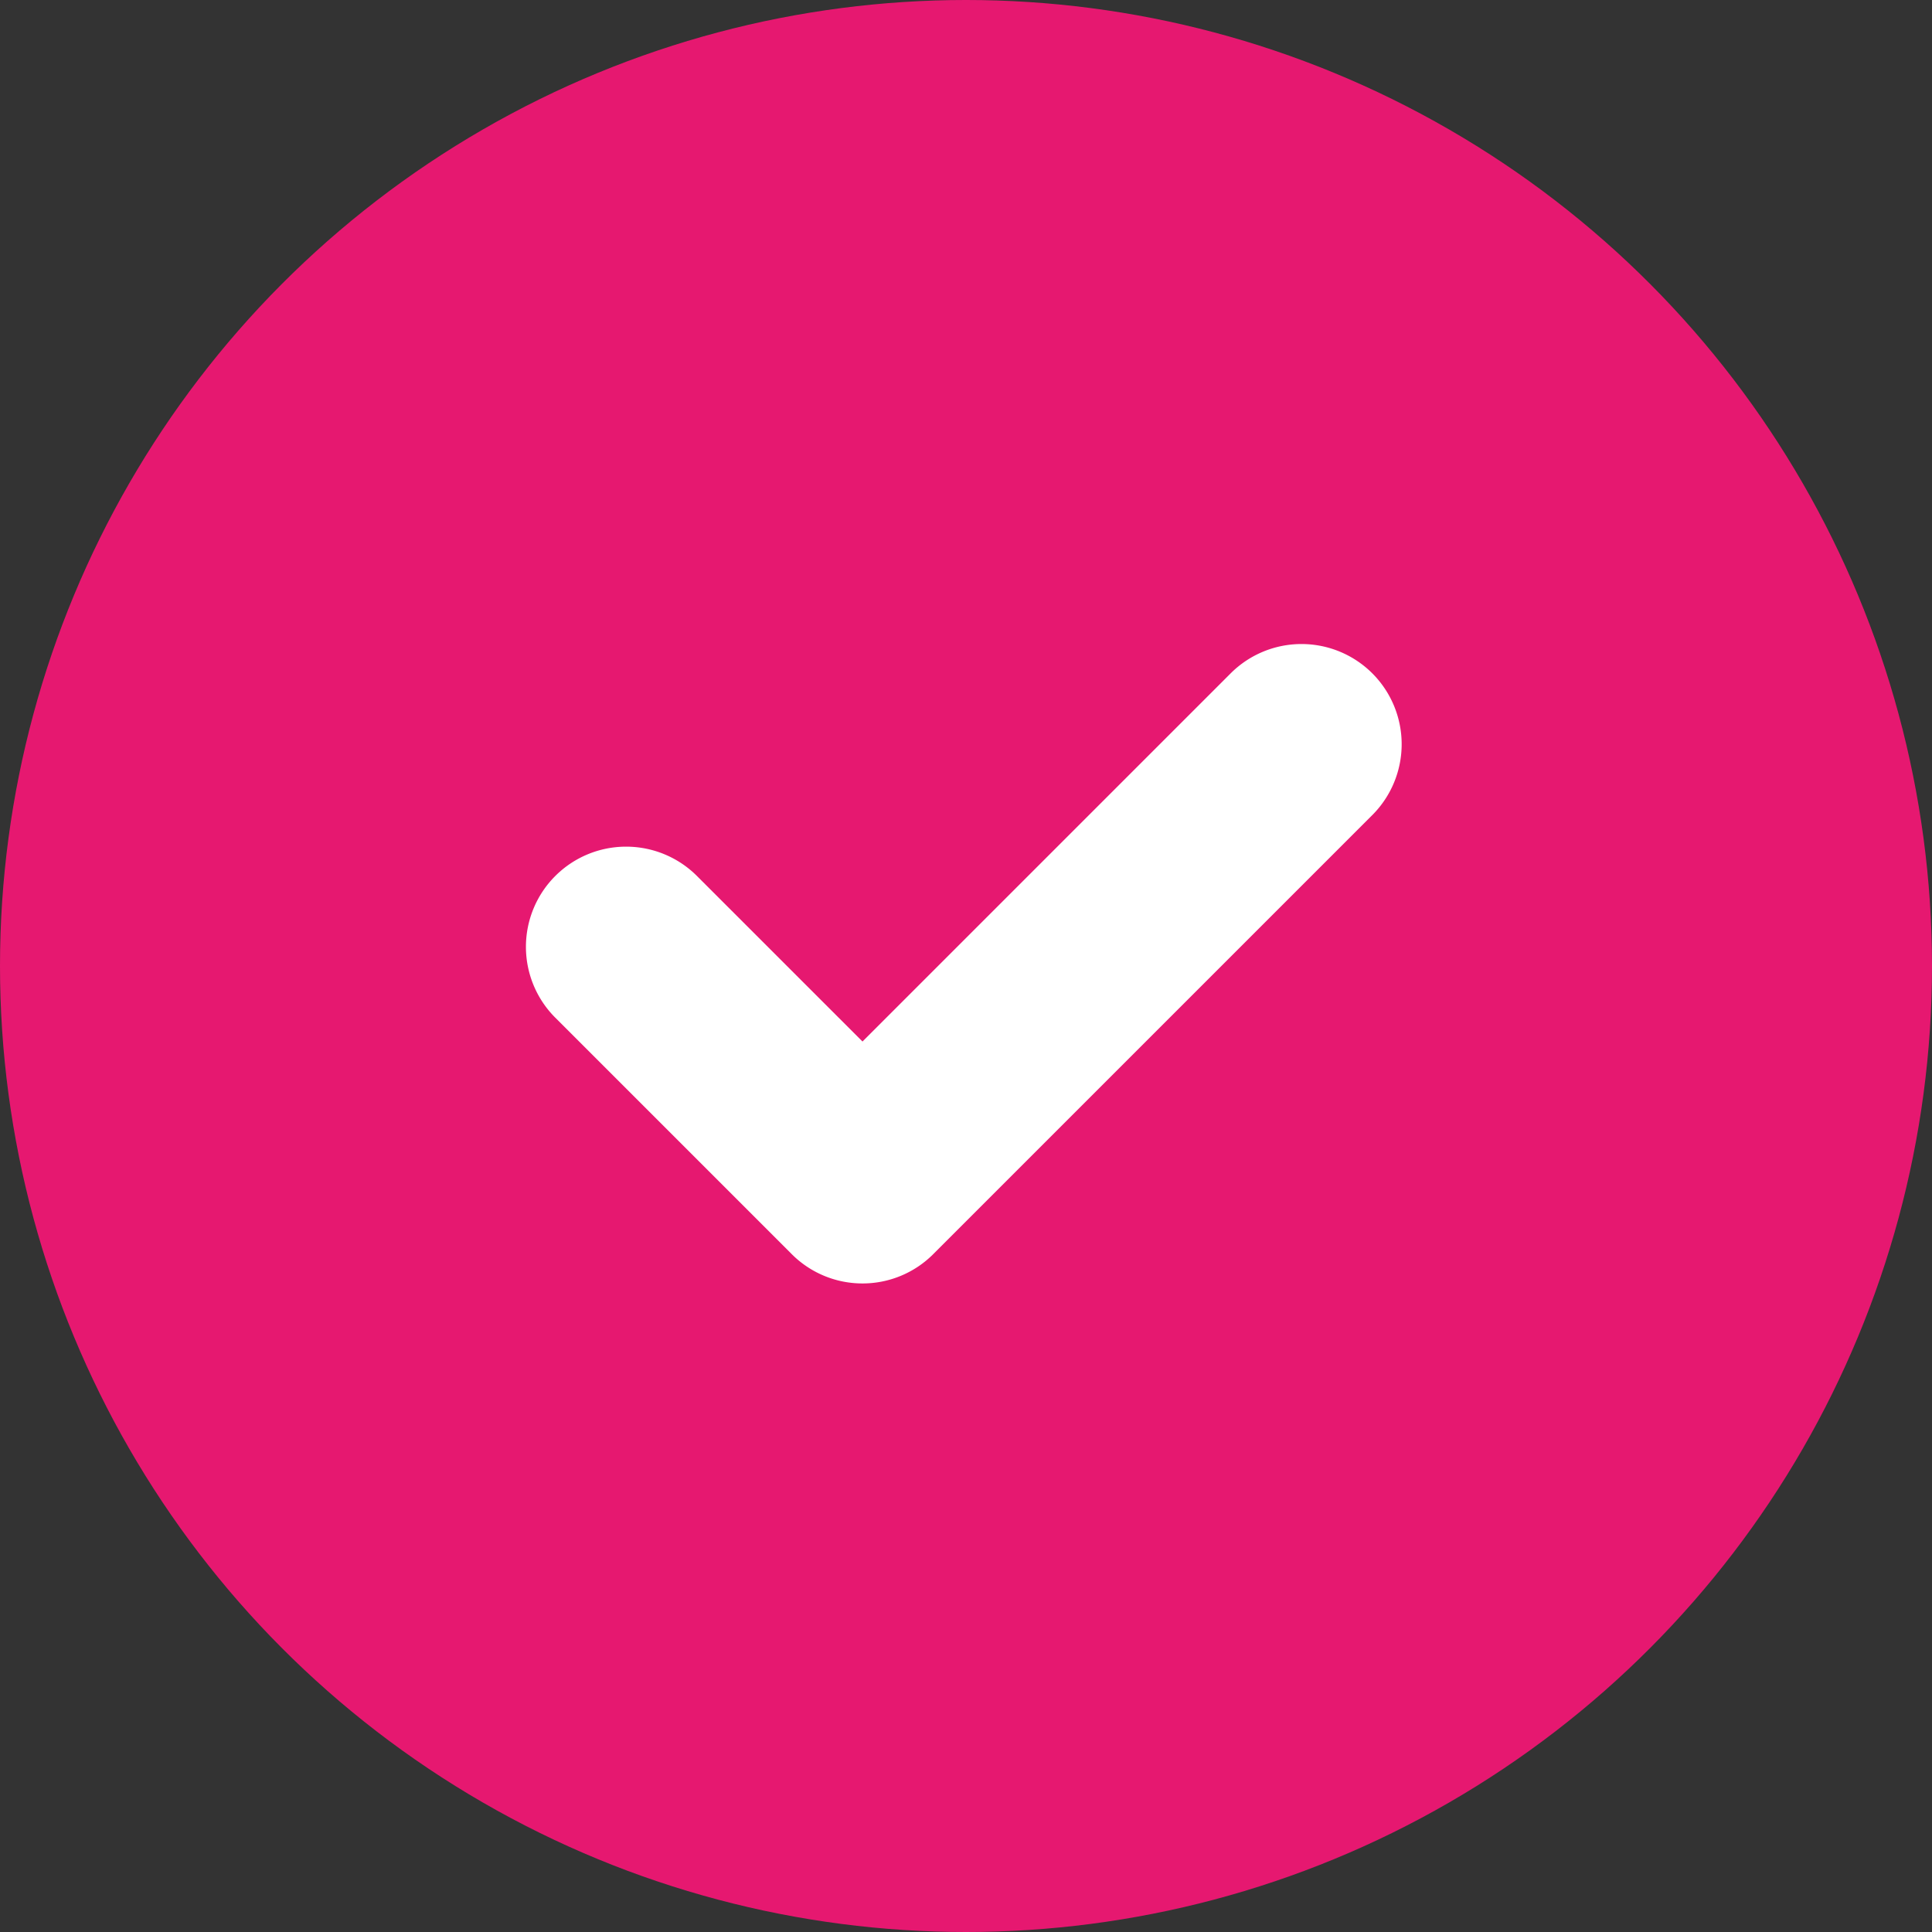
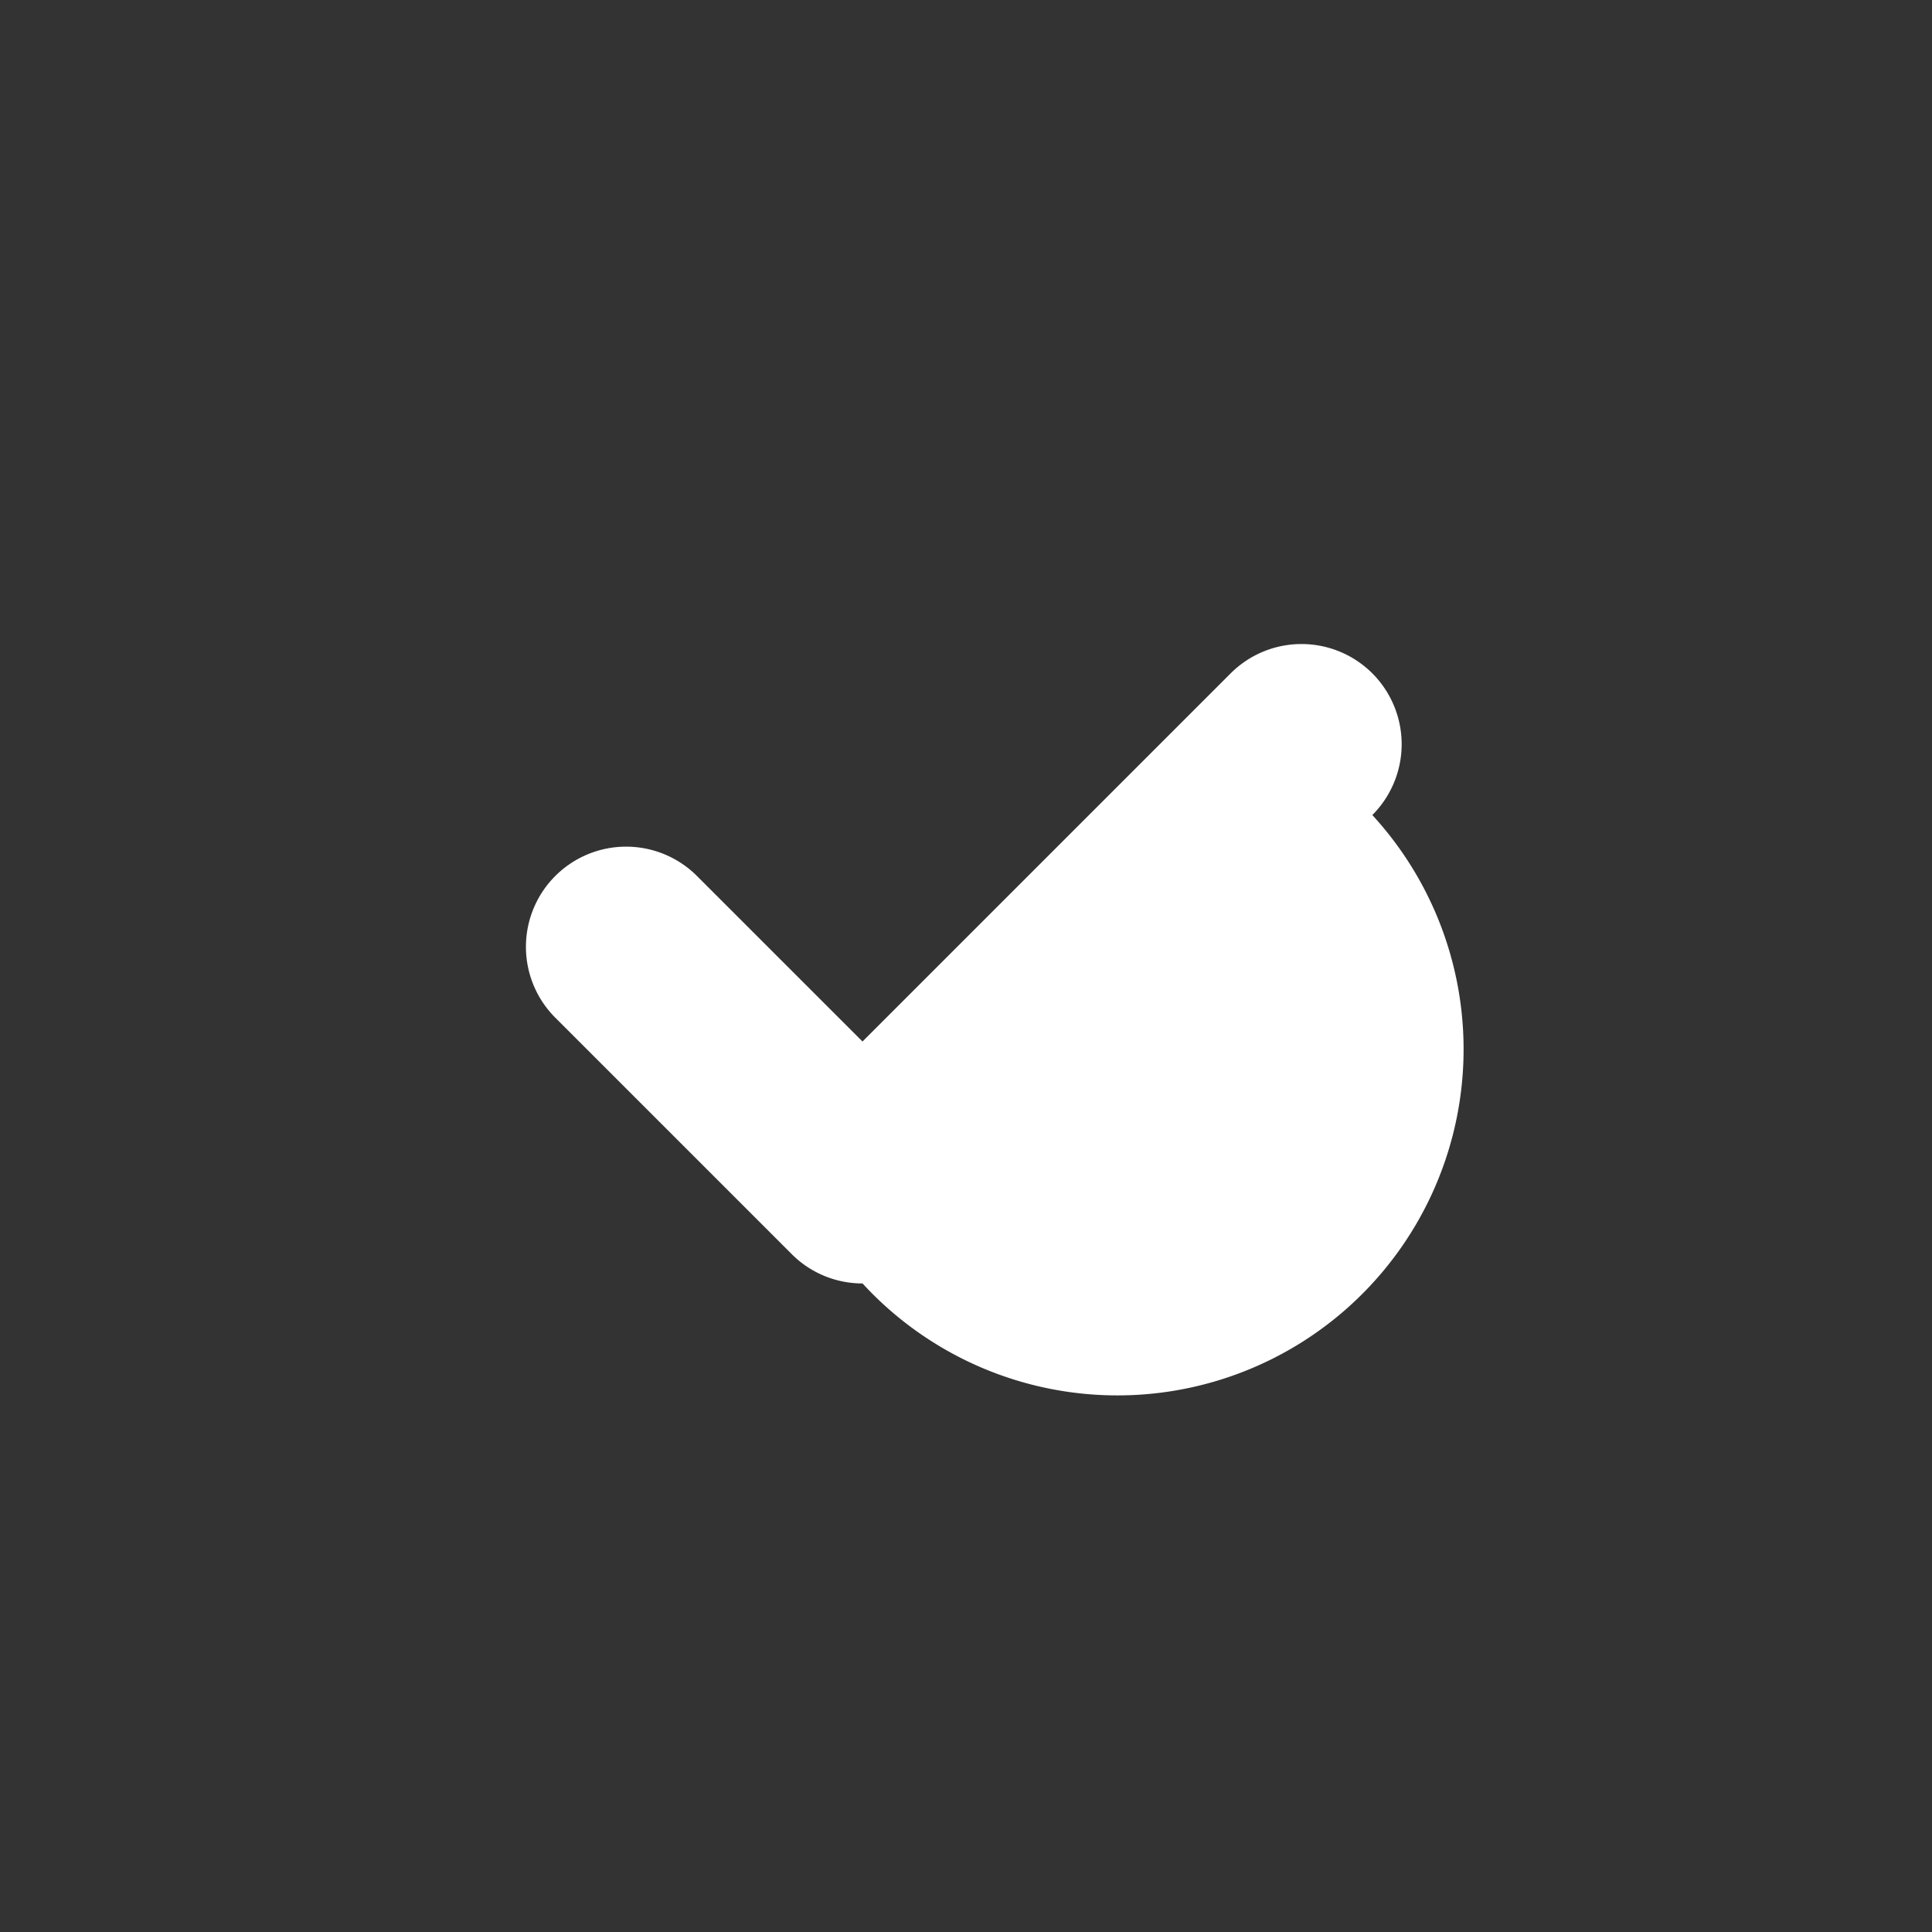
<svg xmlns="http://www.w3.org/2000/svg" width="180" height="180" viewBox="0 0 180 180">
  <rect x="0" y="0" width="180" height="180" fill="#333333" stroke="none" />
  <g id="Group_446" data-name="Group 446" transform="translate(-870 -319)">
-     <circle id="Ellipse_128" data-name="Ellipse 128" cx="90" cy="90" r="90" transform="translate(870 319)" fill="#E61870" />
-     <path id="Pfad_638" data-name="Pfad 638" d="M-1513.374-3526.9a9.3,9.3,0,0,1-6.6-2.736L-1542-3551.662a9.333,9.333,0,0,1,0-13.2,9.335,9.335,0,0,1,13.2,0l15.423,15.422,34.3-34.3a9.336,9.336,0,0,1,13.2,0,9.337,9.337,0,0,1,0,13.2l-40.9,40.9A9.3,9.3,0,0,1-1513.374-3526.9Z" transform="translate(2463.734 3965.476)" fill="#fff" />
+     <path id="Pfad_638" data-name="Pfad 638" d="M-1513.374-3526.9a9.3,9.3,0,0,1-6.6-2.736L-1542-3551.662a9.333,9.333,0,0,1,0-13.2,9.335,9.335,0,0,1,13.2,0l15.423,15.422,34.3-34.3a9.336,9.336,0,0,1,13.2,0,9.337,9.337,0,0,1,0,13.2A9.3,9.3,0,0,1-1513.374-3526.9Z" transform="translate(2463.734 3965.476)" fill="#fff" />
  </g>
</svg>